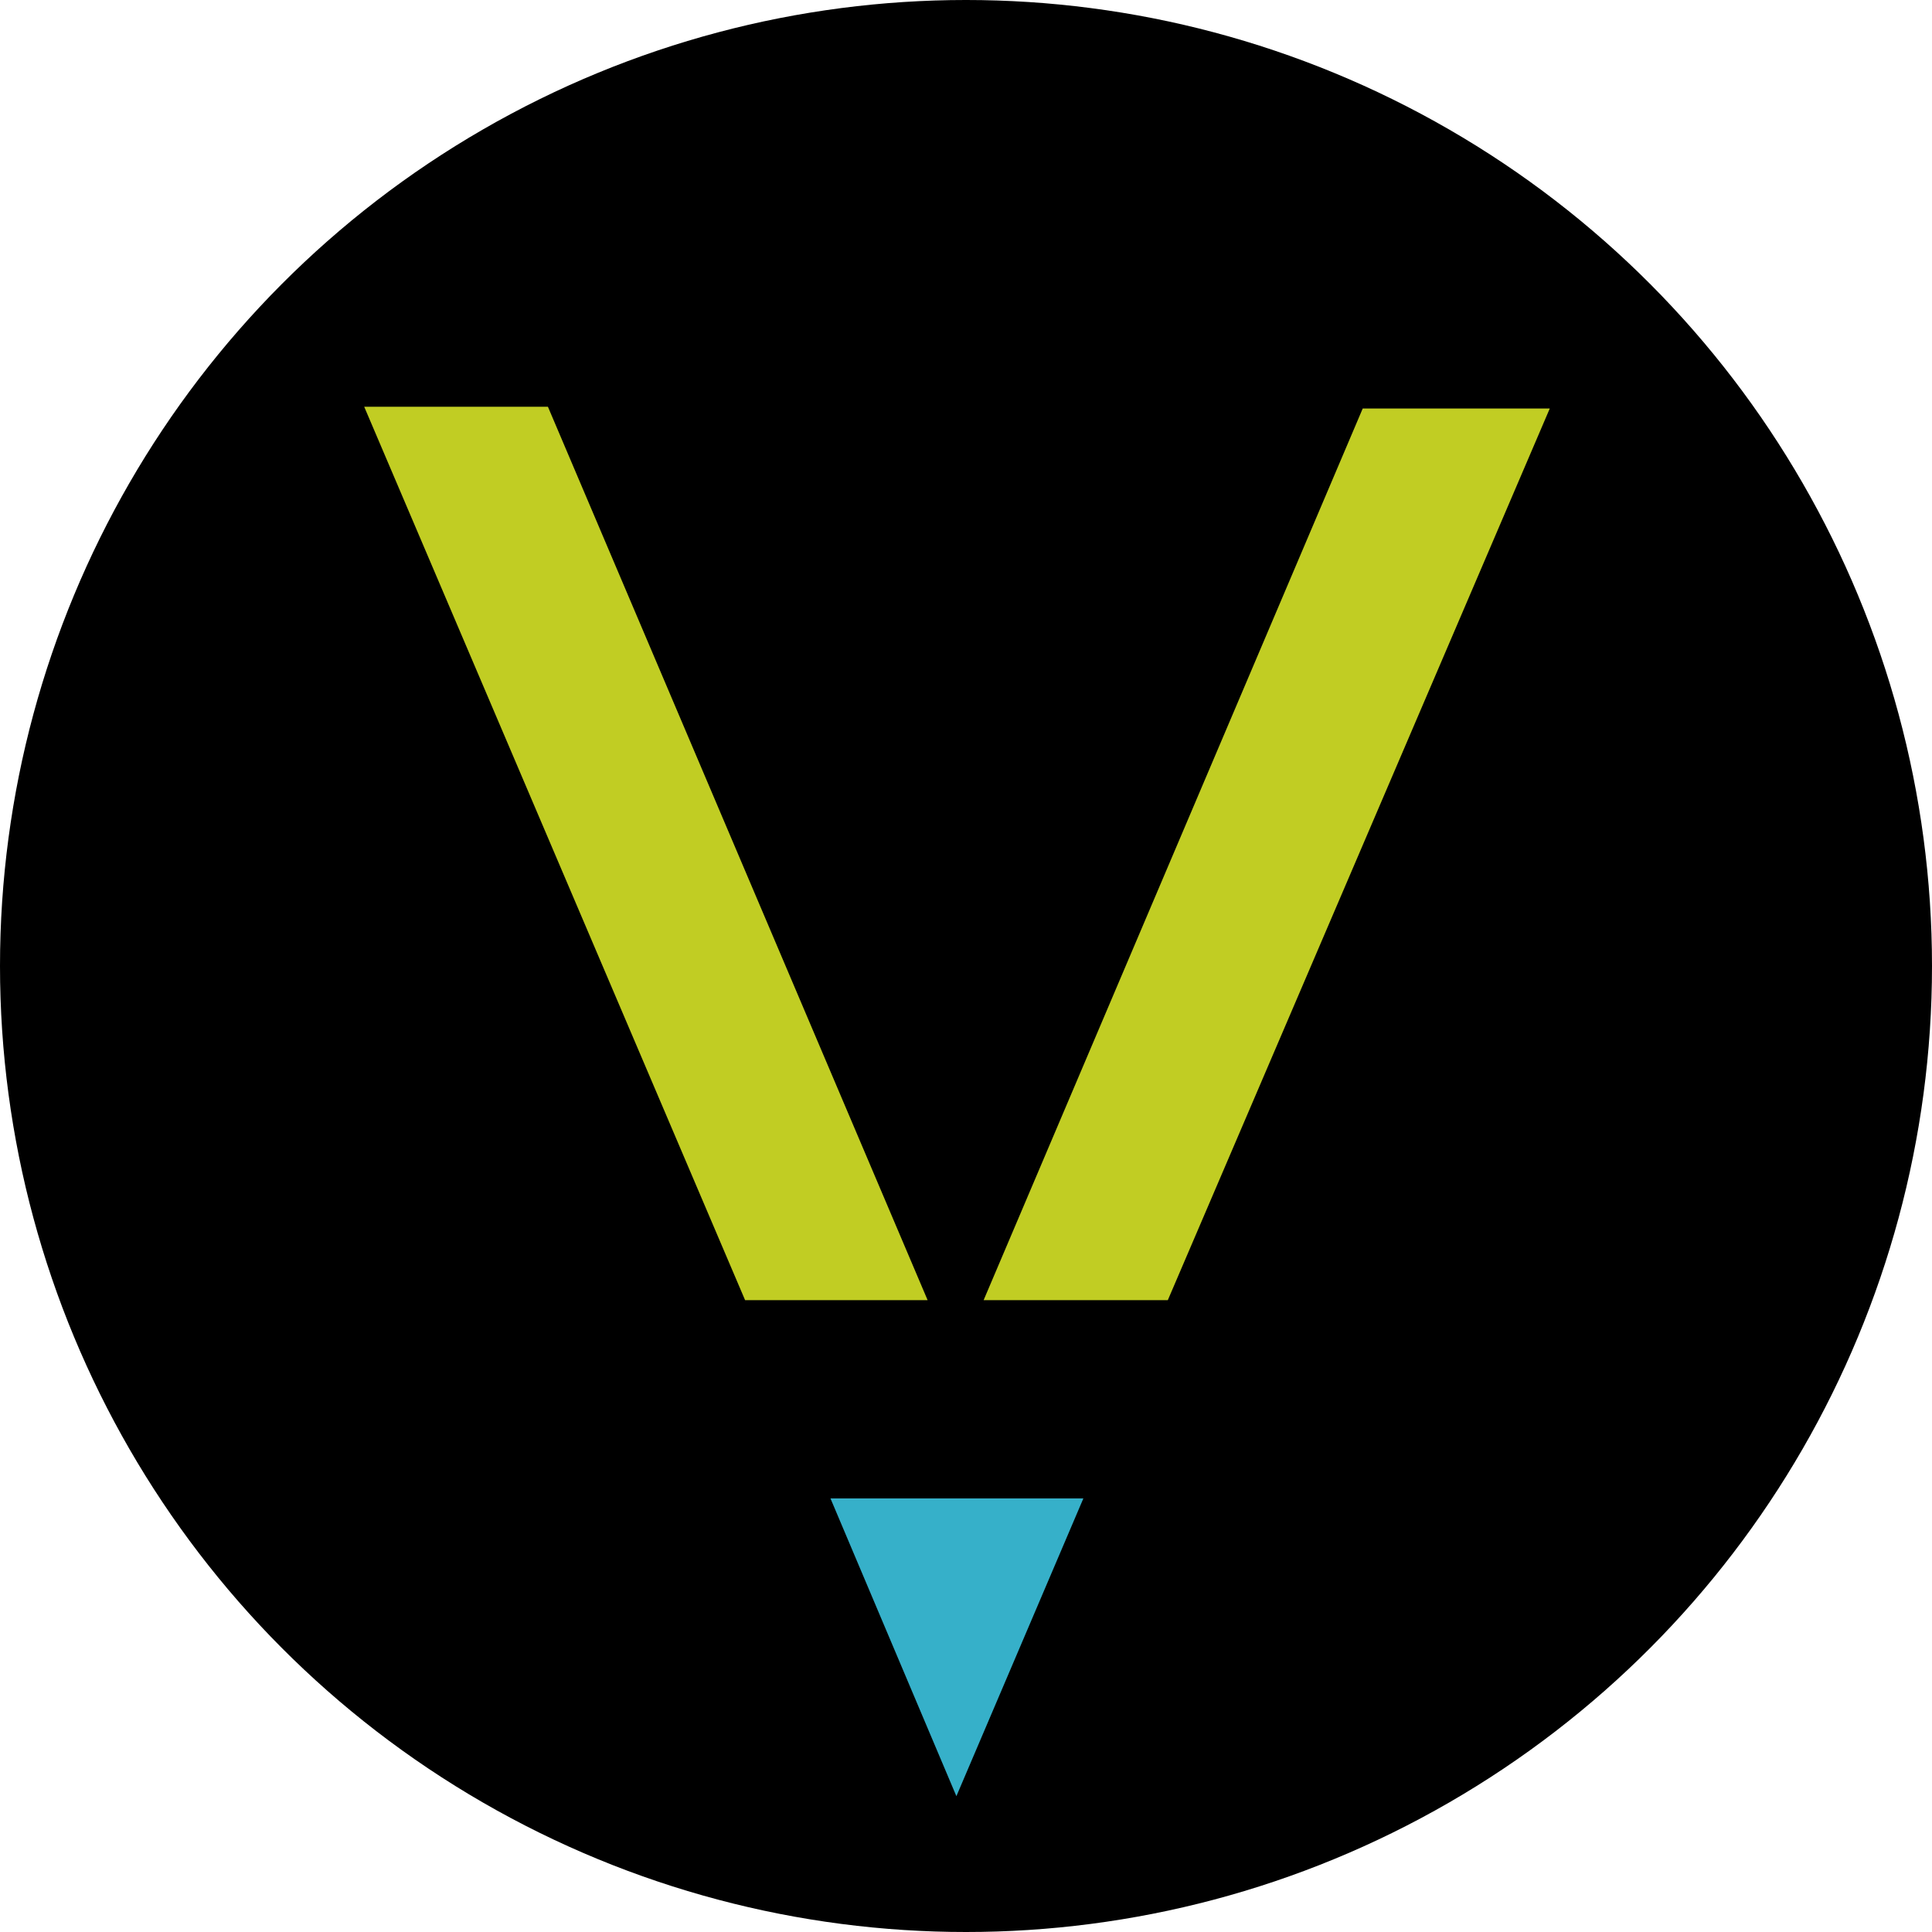
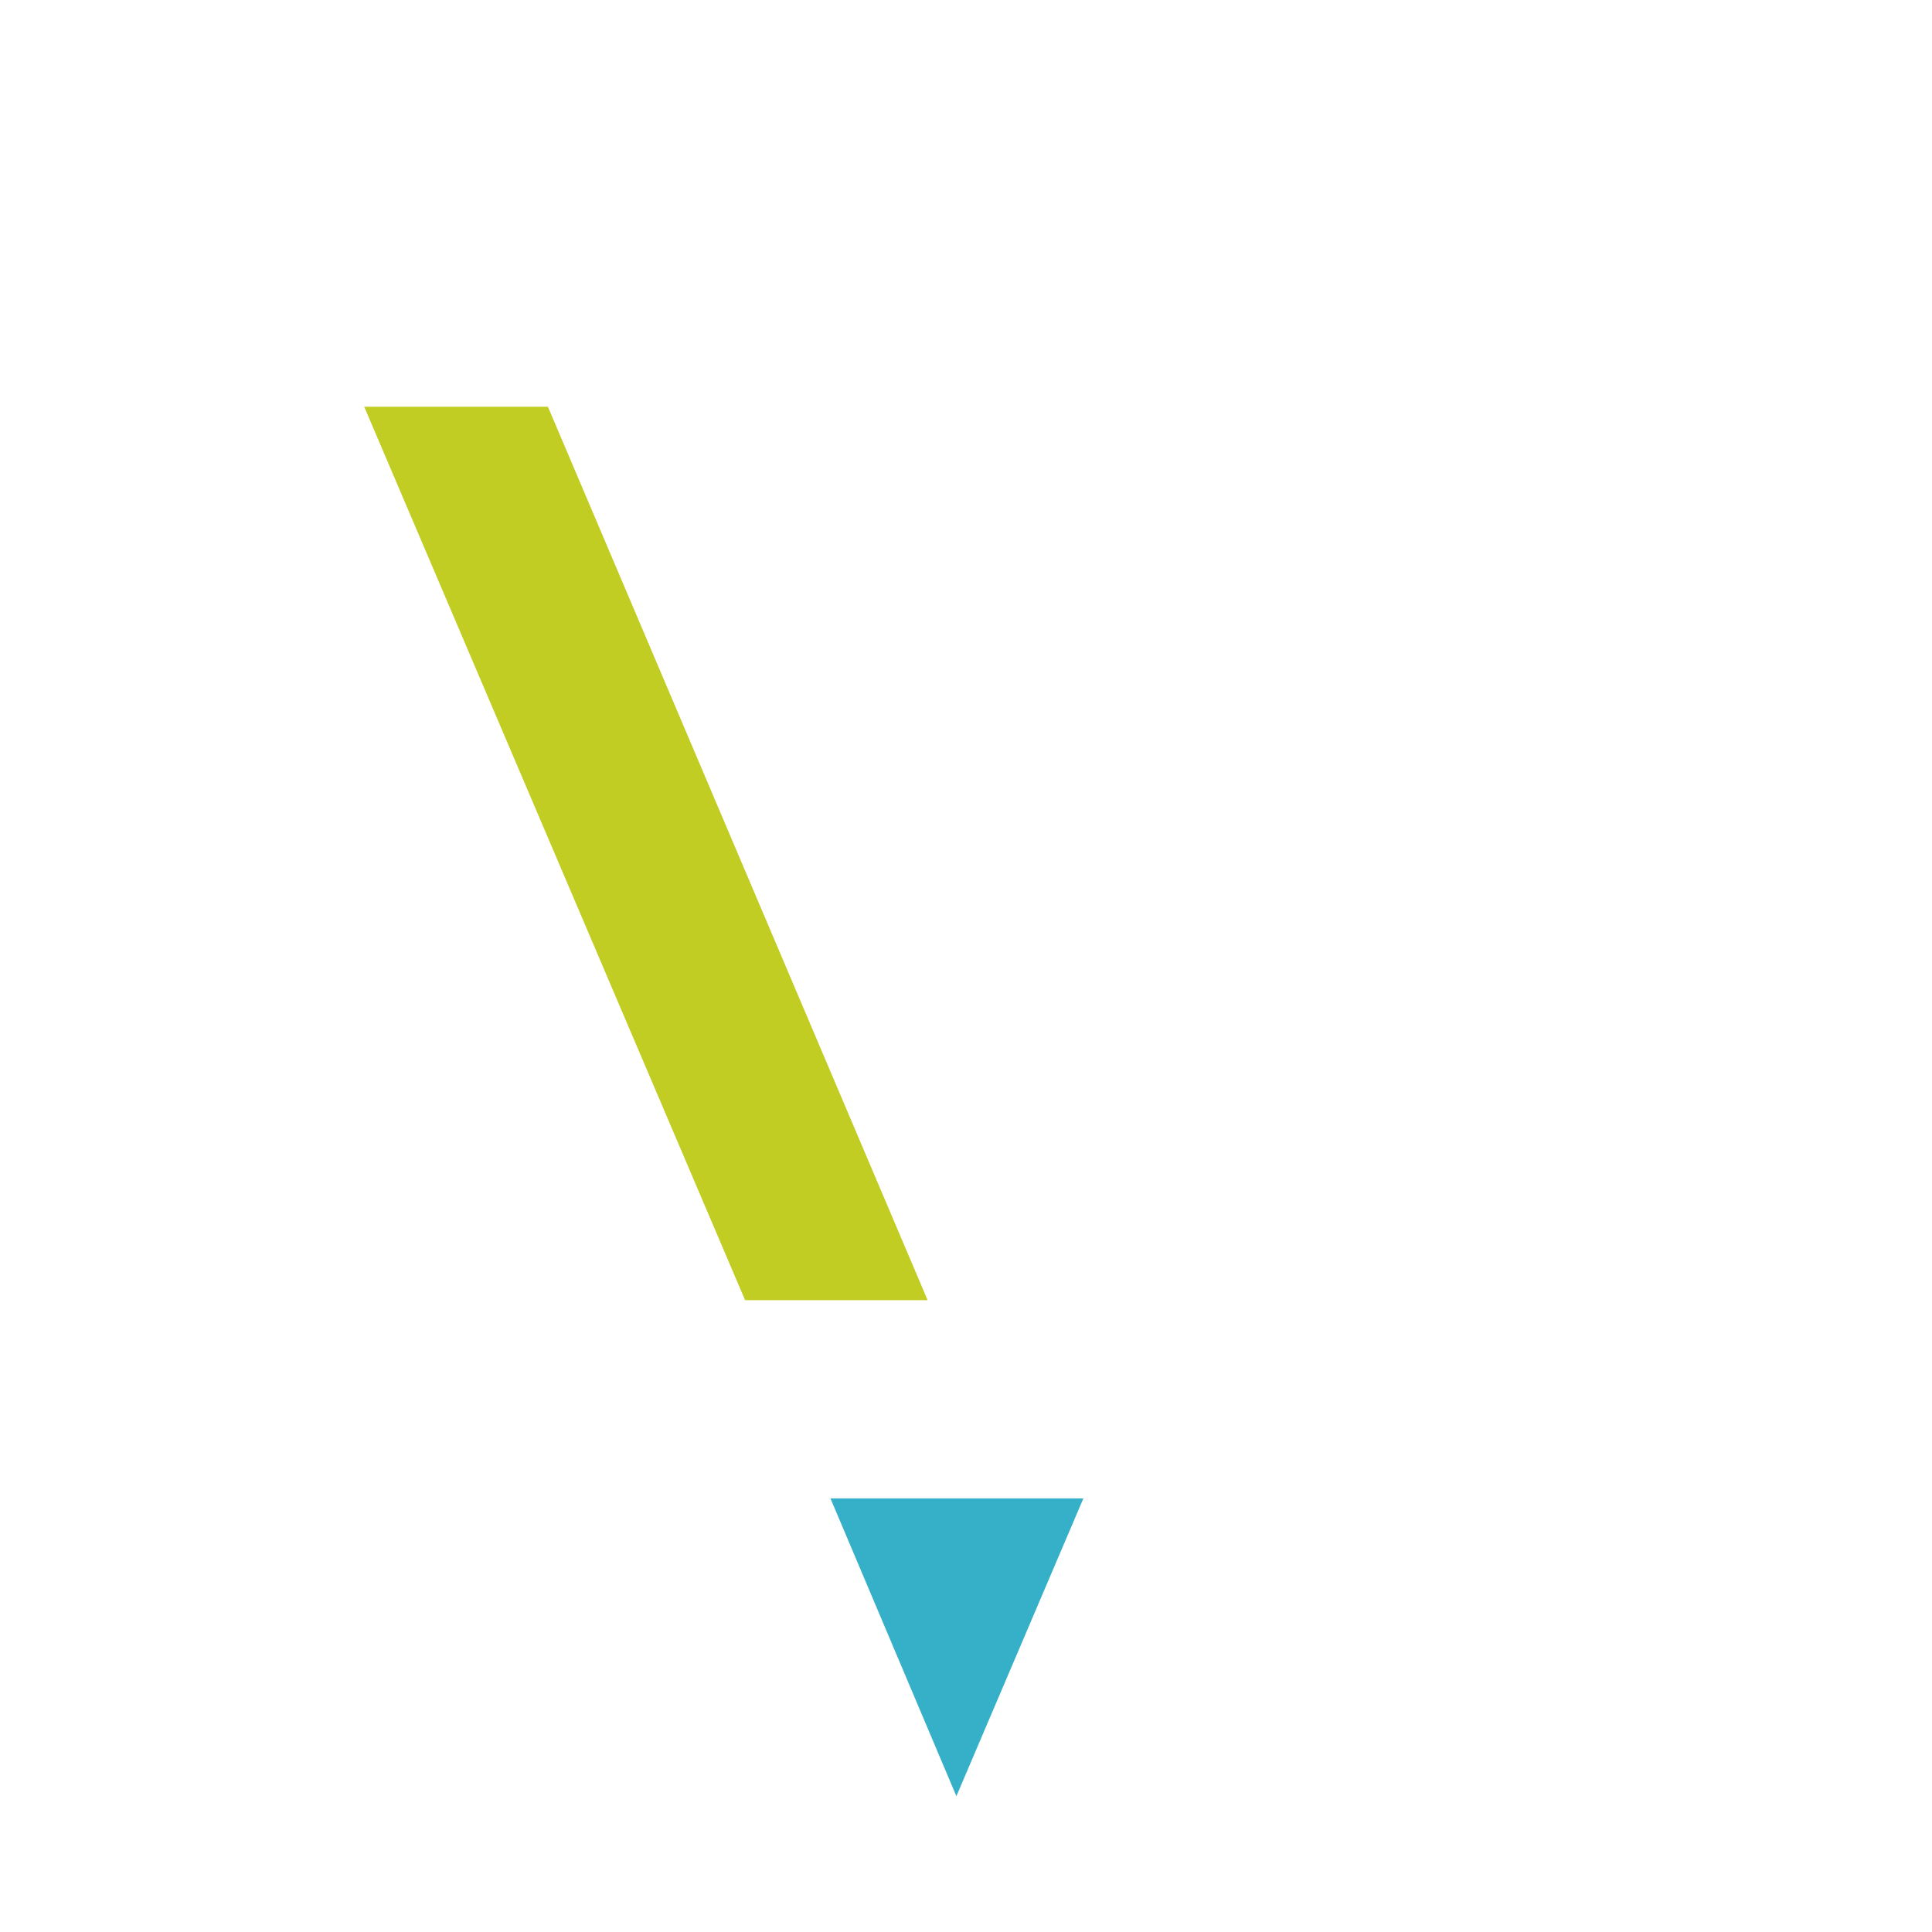
<svg xmlns="http://www.w3.org/2000/svg" width="171" height="171" viewBox="0 0 171 171" fill="none">
-   <circle cx="85.5" cy="85.5" r="85.5" fill="black" />
-   <path d="M87.06 115.074L120.613 36.158H137.169L103.363 115.074H87.06Z" fill="#C1CD23" />
  <path d="M73.503 132.621L84.649 158.979L95.89 132.621H73.503Z" fill="#36B0C9" />
  <path d="M65.947 115.074L32.235 36H48.496L82.102 115.074H65.947Z" fill="#C1CD23" />
</svg>